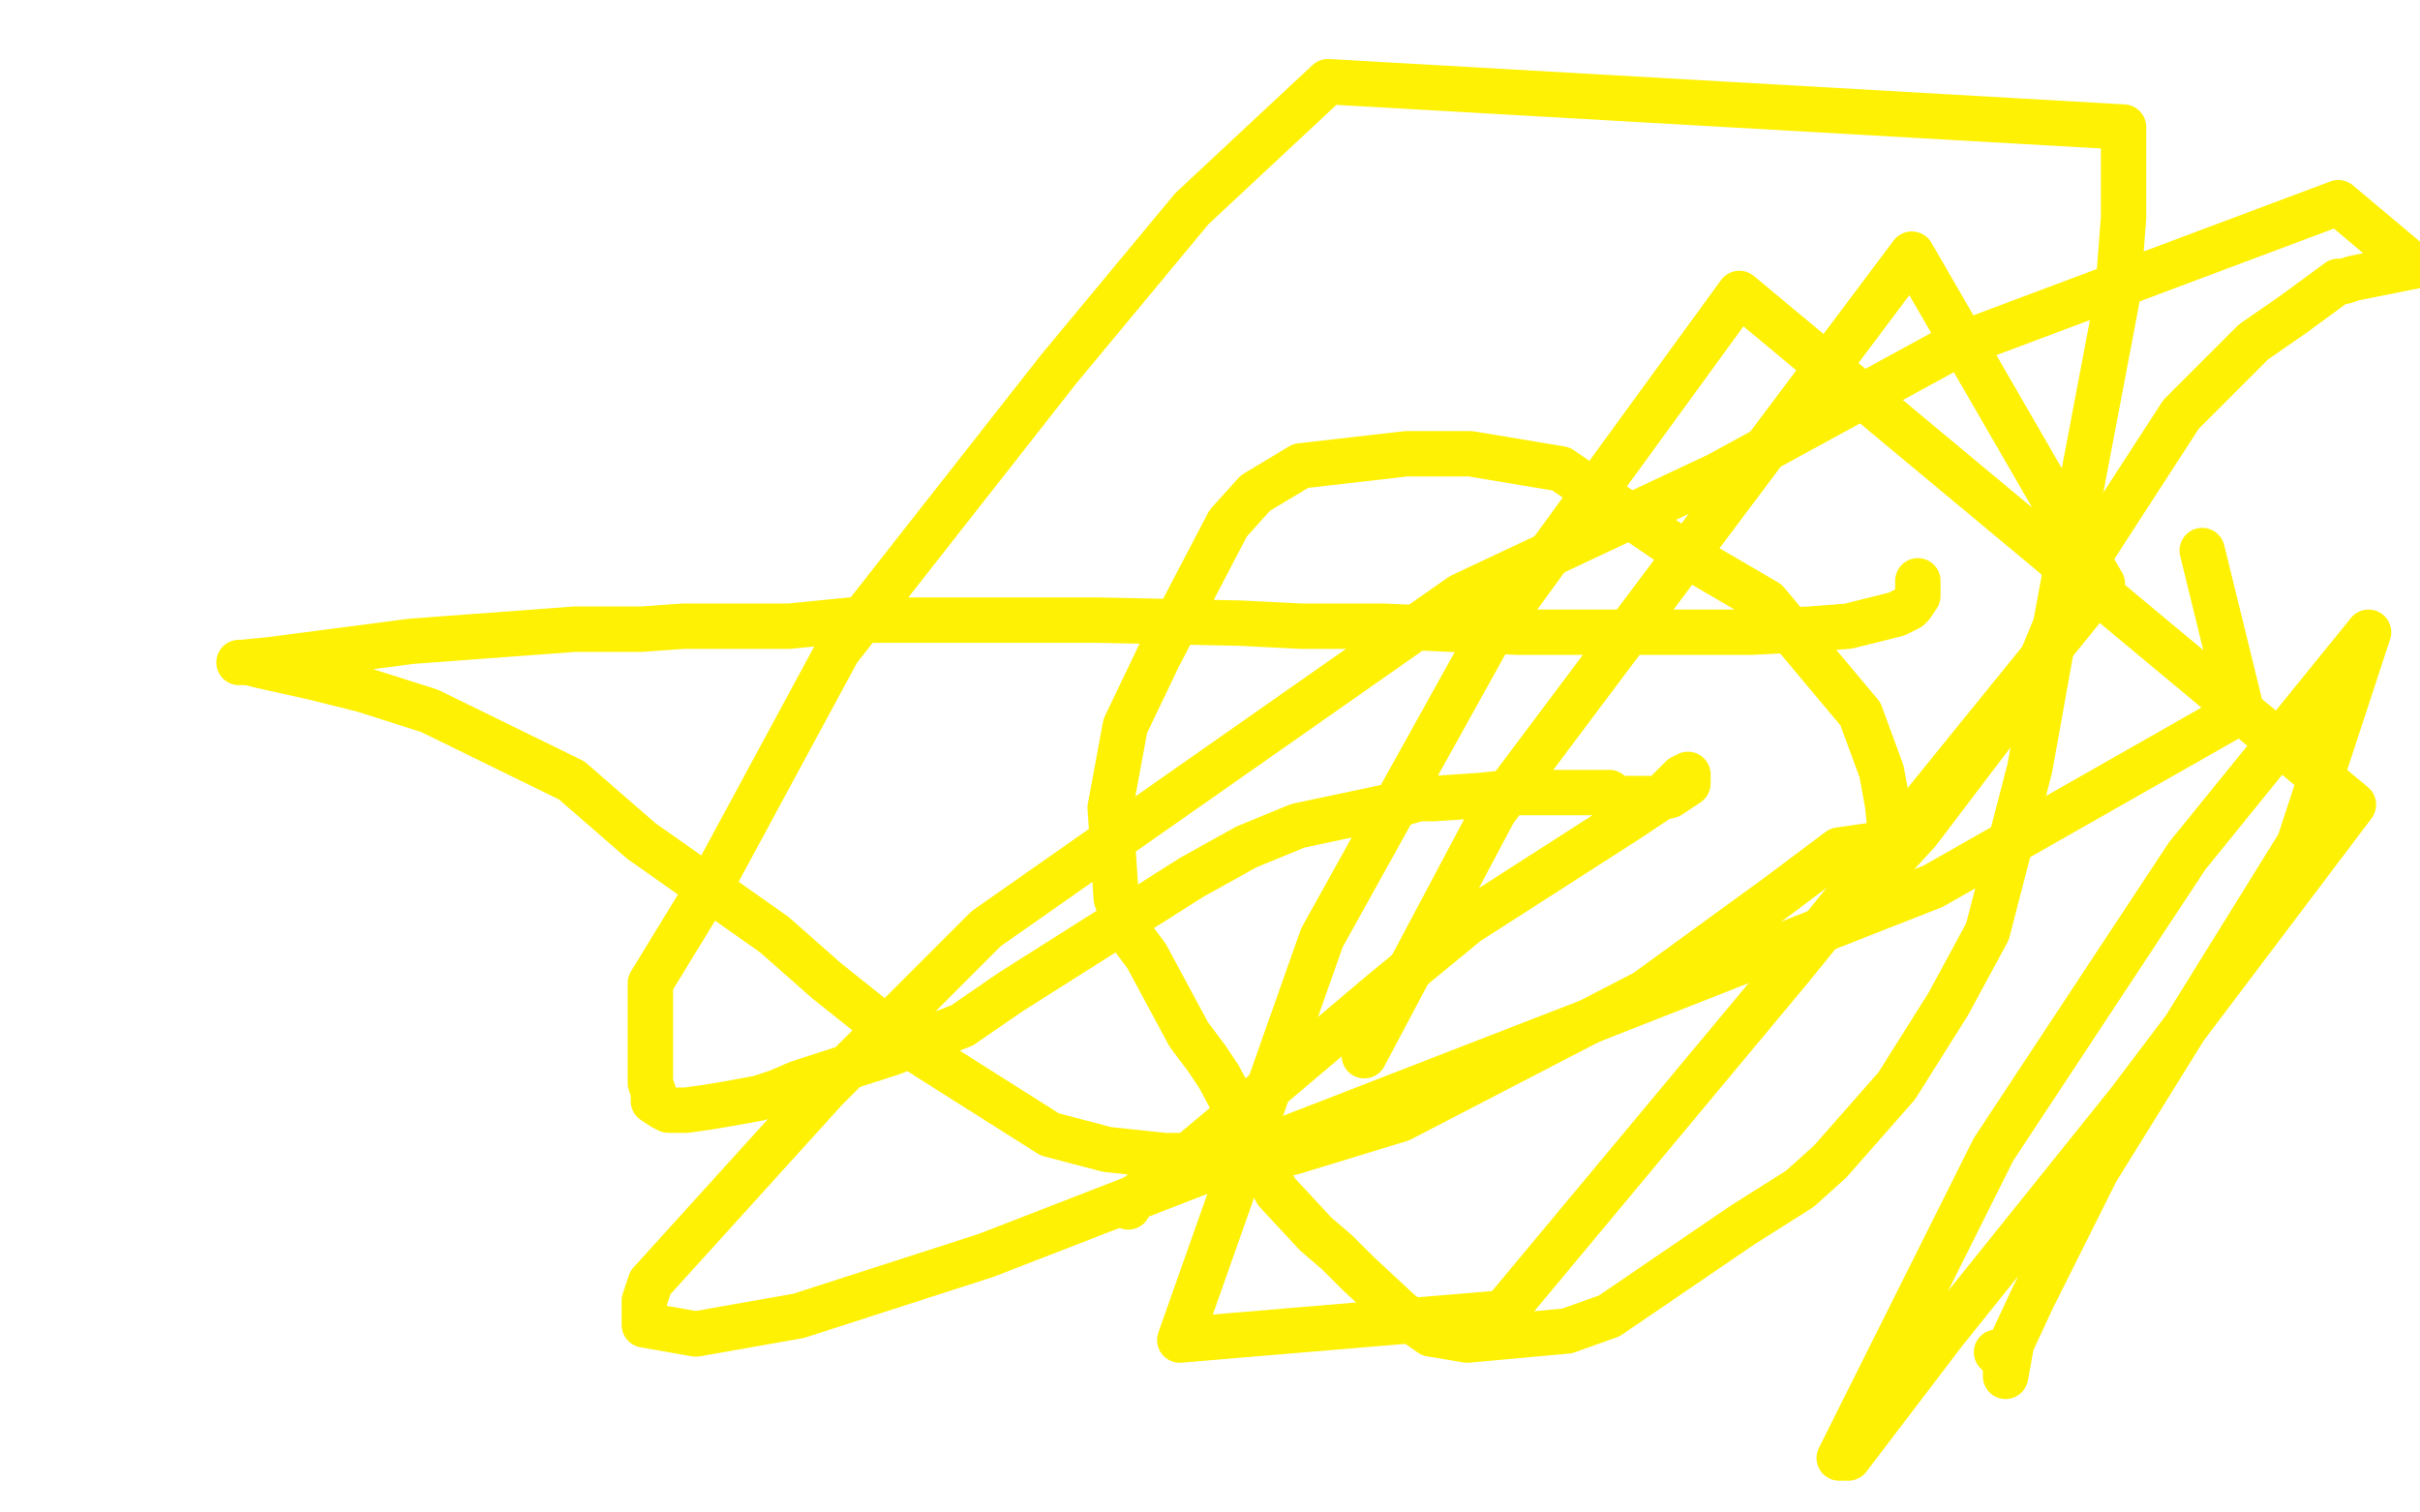
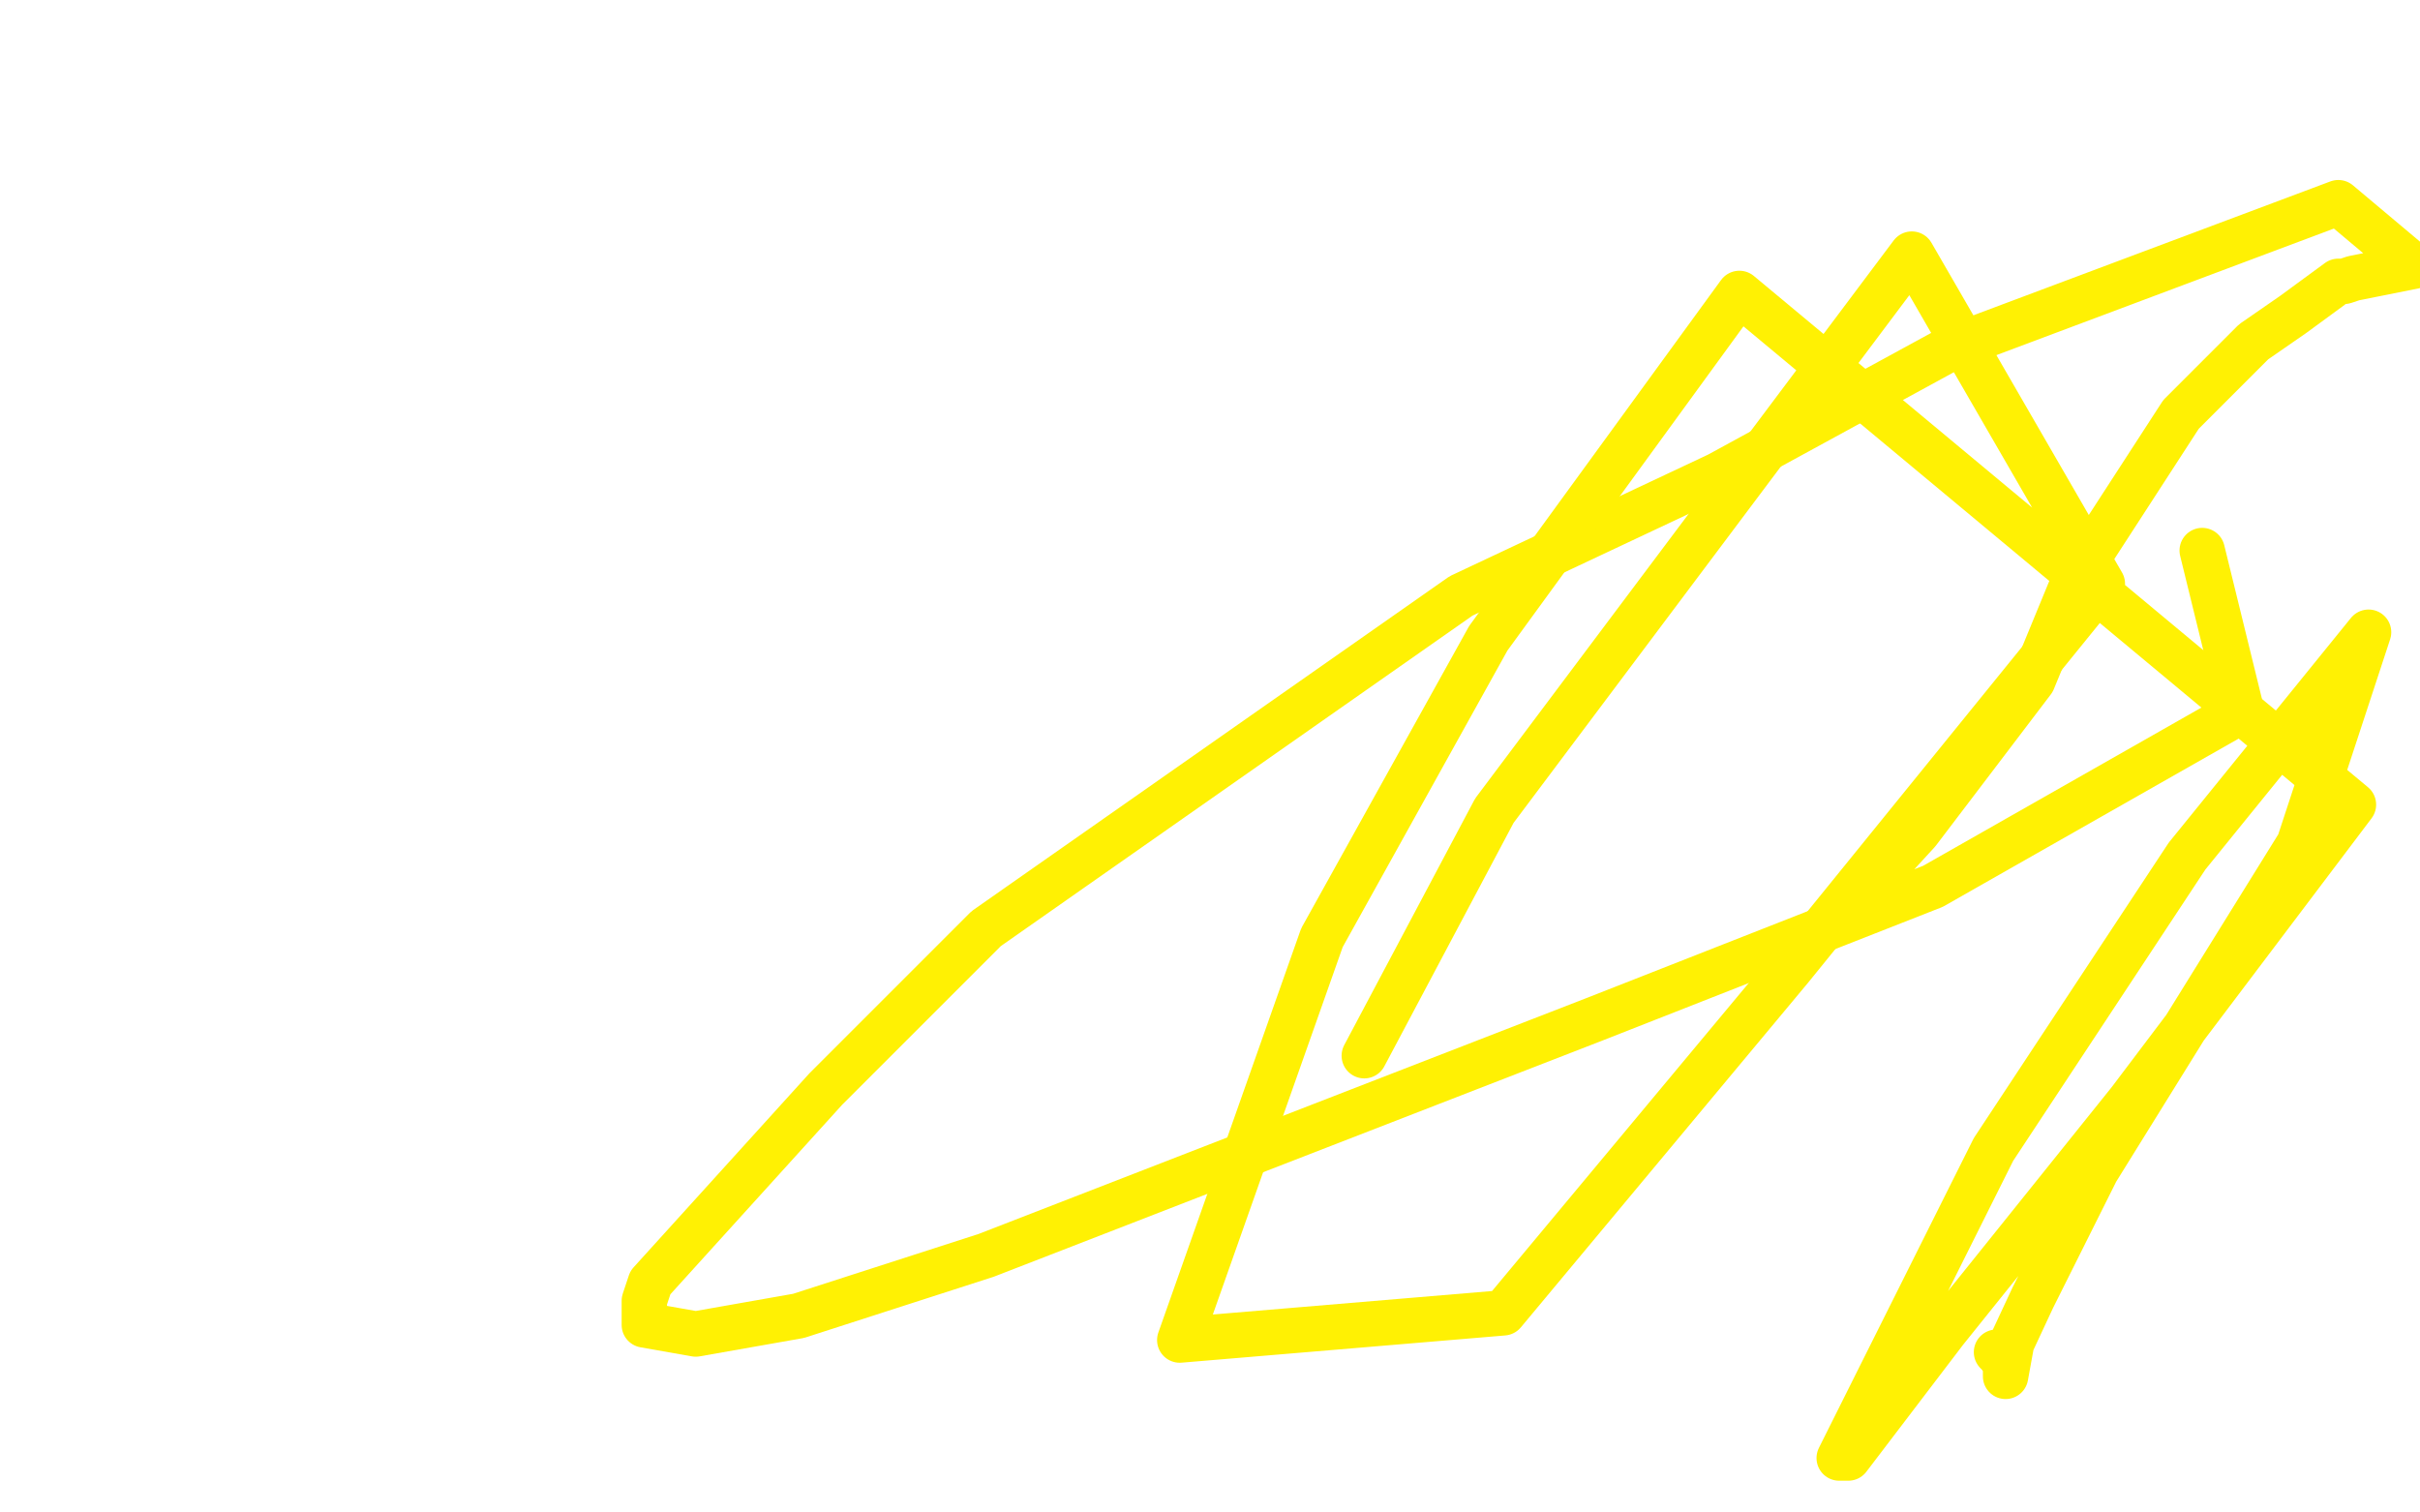
<svg xmlns="http://www.w3.org/2000/svg" width="800" height="500" version="1.1" style="stroke-antialiasing: false">
  <desc>This SVG has been created on https://colorillo.com/</desc>
-   <rect x="0" y="0" width="800" height="500" style="fill: rgb(255,255,255); stroke-width:0" />
-   <polyline points="373,399 373,397 373,397 375,396 375,396 382,391 382,391 418,361 418,361 457,328 457,328 485,305 485,305 538,271 538,271 550,263 550,263 556,257 558,256 558,258 558,259 555,261 552,263 548,264 541,264 539,264 537,264 535,264 534,264 532,262 527,262 517,262 515,262 510,262 499,262 489,263 474,264 469,264 462,266 429,273 412,280 394,290 334,328 318,339 295,348 264,358 257,361 251,363 240,365 234,366 227,367 221,367 219,366 216,364 216,361 215,358 215,345 215,334 215,325 237,289 257,252 277,215 350,122 394,69 439,27 702,42 702,72 700,98 685,177 678,215 671,254 657,308 644,332 627,359 605,384 595,393 576,405 532,435 518,440 485,443 473,441 463,434 449,421 442,414 435,408 422,394 416,383 412,373 403,356 399,350 393,342 379,316 373,308 369,297 367,267 372,240 383,217 406,173 415,163 430,154 465,150 486,150 516,155 560,185 584,199 615,236 622,255 624,266 625,276 625,277 622,279 608,281 588,296 544,328 463,370 427,381 413,382 385,382 366,380 347,375 298,344 273,324 256,309 212,278 189,258 142,235 120,228 104,224 86,220 82,219 80,219 79,219 80,219 90,218 113,215 136,212 190,208 212,208 226,207 261,207 281,205 327,205 347,205 363,205 410,206 430,207 457,207 502,209 521,209 548,209 579,209 598,208 611,207 627,203 631,201 632,200 634,197 634,196 634,195 634,192" style="fill: none; stroke: #fff103; stroke-width: 15; stroke-linejoin: round; stroke-linecap: round; stroke-antialiasing: false; stroke-antialias: 0; opacity: 1.0" />
  <polyline points="728,182 741,235 741,235 639,293 639,293 527,337 527,337 326,415 326,415 264,435 264,435 230,441 230,441 213,438 213,438 213,430 215,424 273,360 326,307 483,197 568,157 645,115 773,67 798,88 778,92 775,93 773,93 758,104 745,113 721,137 686,191 672,225 634,275 623,287" style="fill: none; stroke: #fff103; stroke-width: 15; stroke-linejoin: round; stroke-linecap: round; stroke-antialiasing: false; stroke-antialias: 0; opacity: 1.0" />
  <polyline points="451,349 494,268 494,268 557,184 557,184 632,84 632,84 695,193 592,320 497,434 390,443 437,310 492,211 575,97 778,266 704,364 643,440 611,482 609,482 608,482 659,380 723,283 783,209 760,279 693,387 672,429 665,444 663,455 663,454 663,451 661,448 660,447" style="fill: none; stroke: #fff103; stroke-width: 15; stroke-linejoin: round; stroke-linecap: round; stroke-antialiasing: false; stroke-antialias: 0; opacity: 1.0" />
</svg>